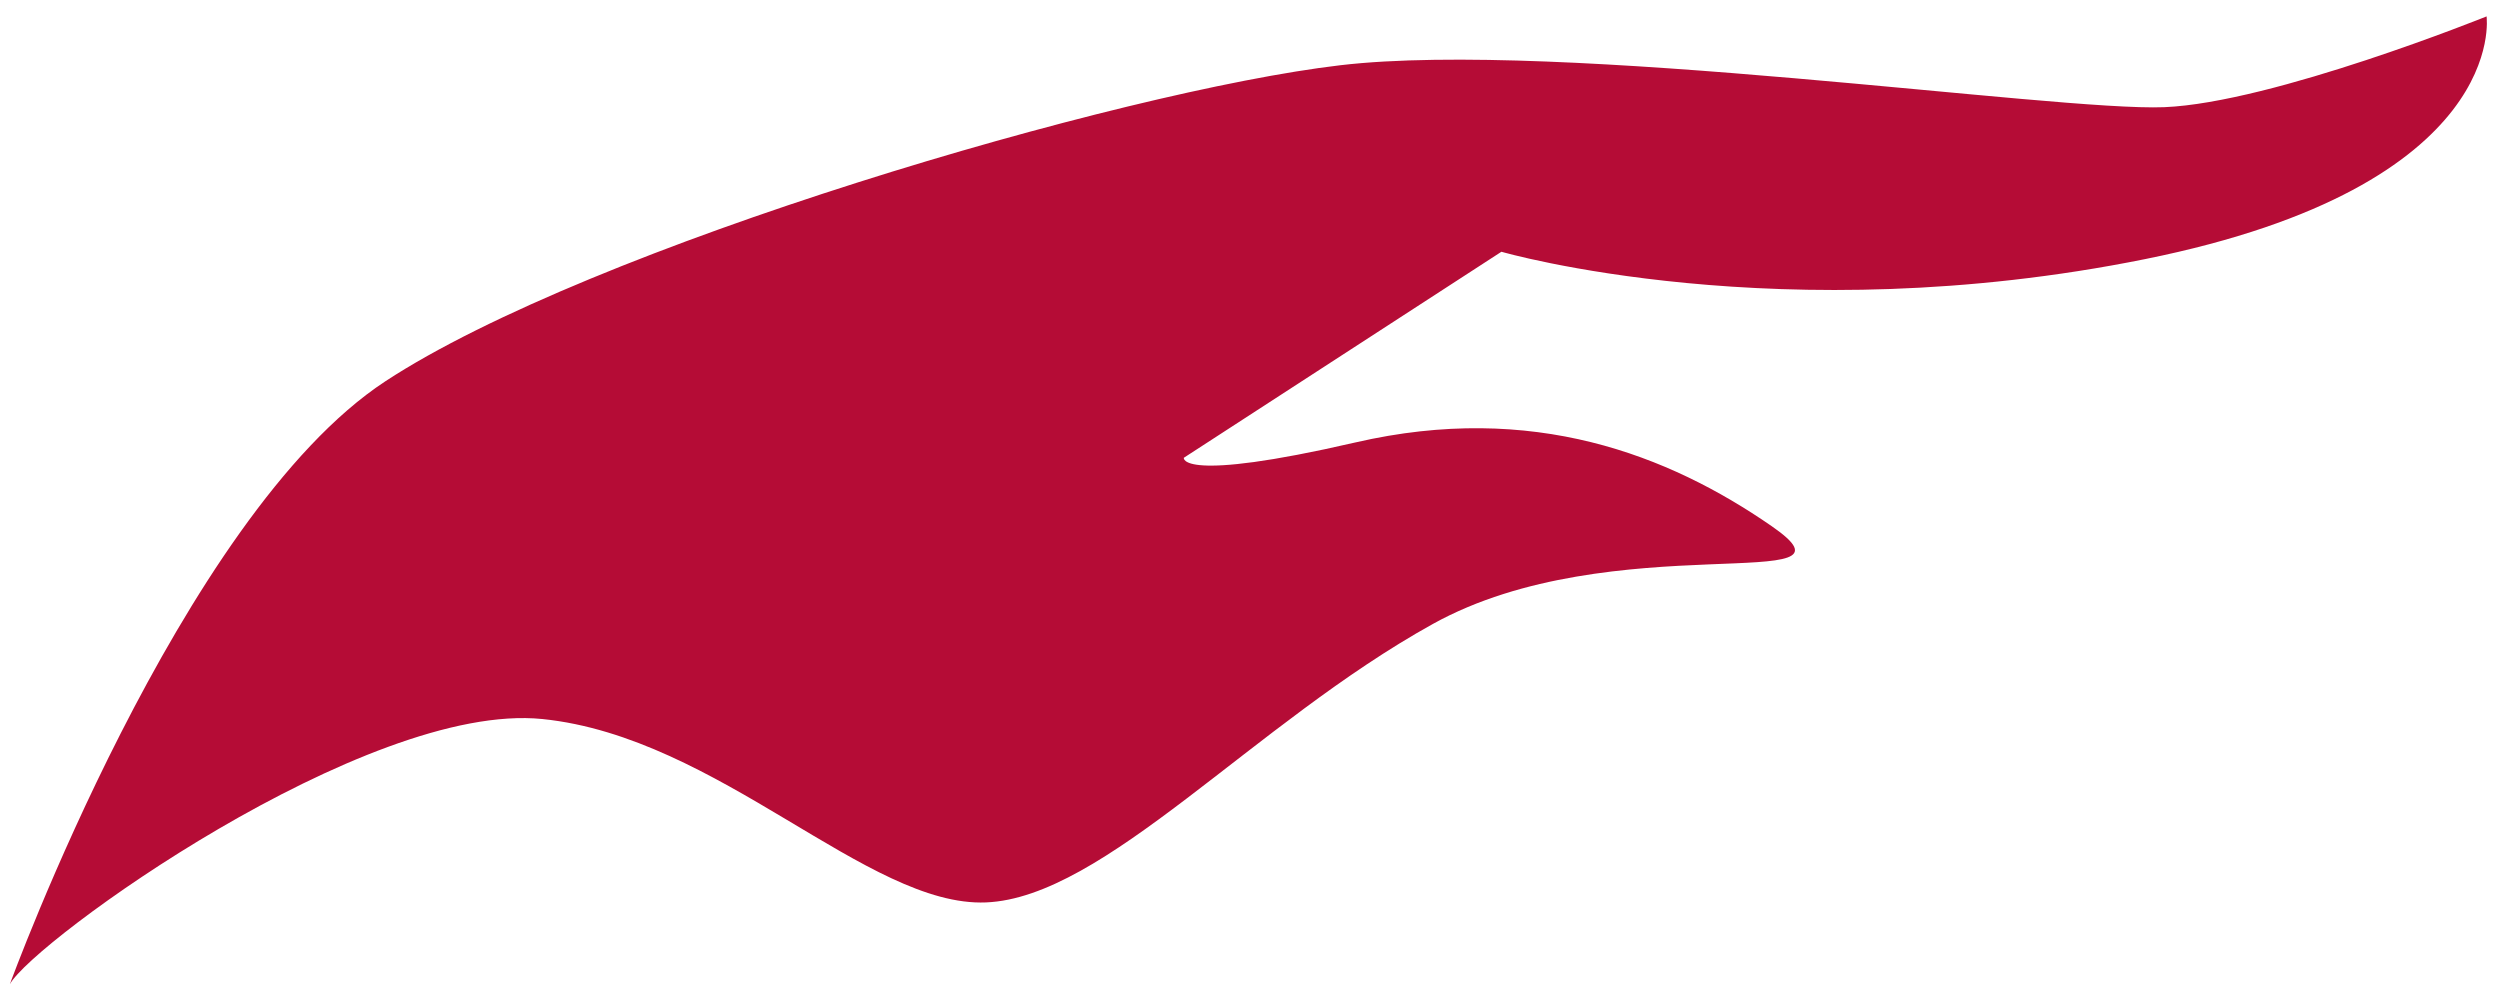
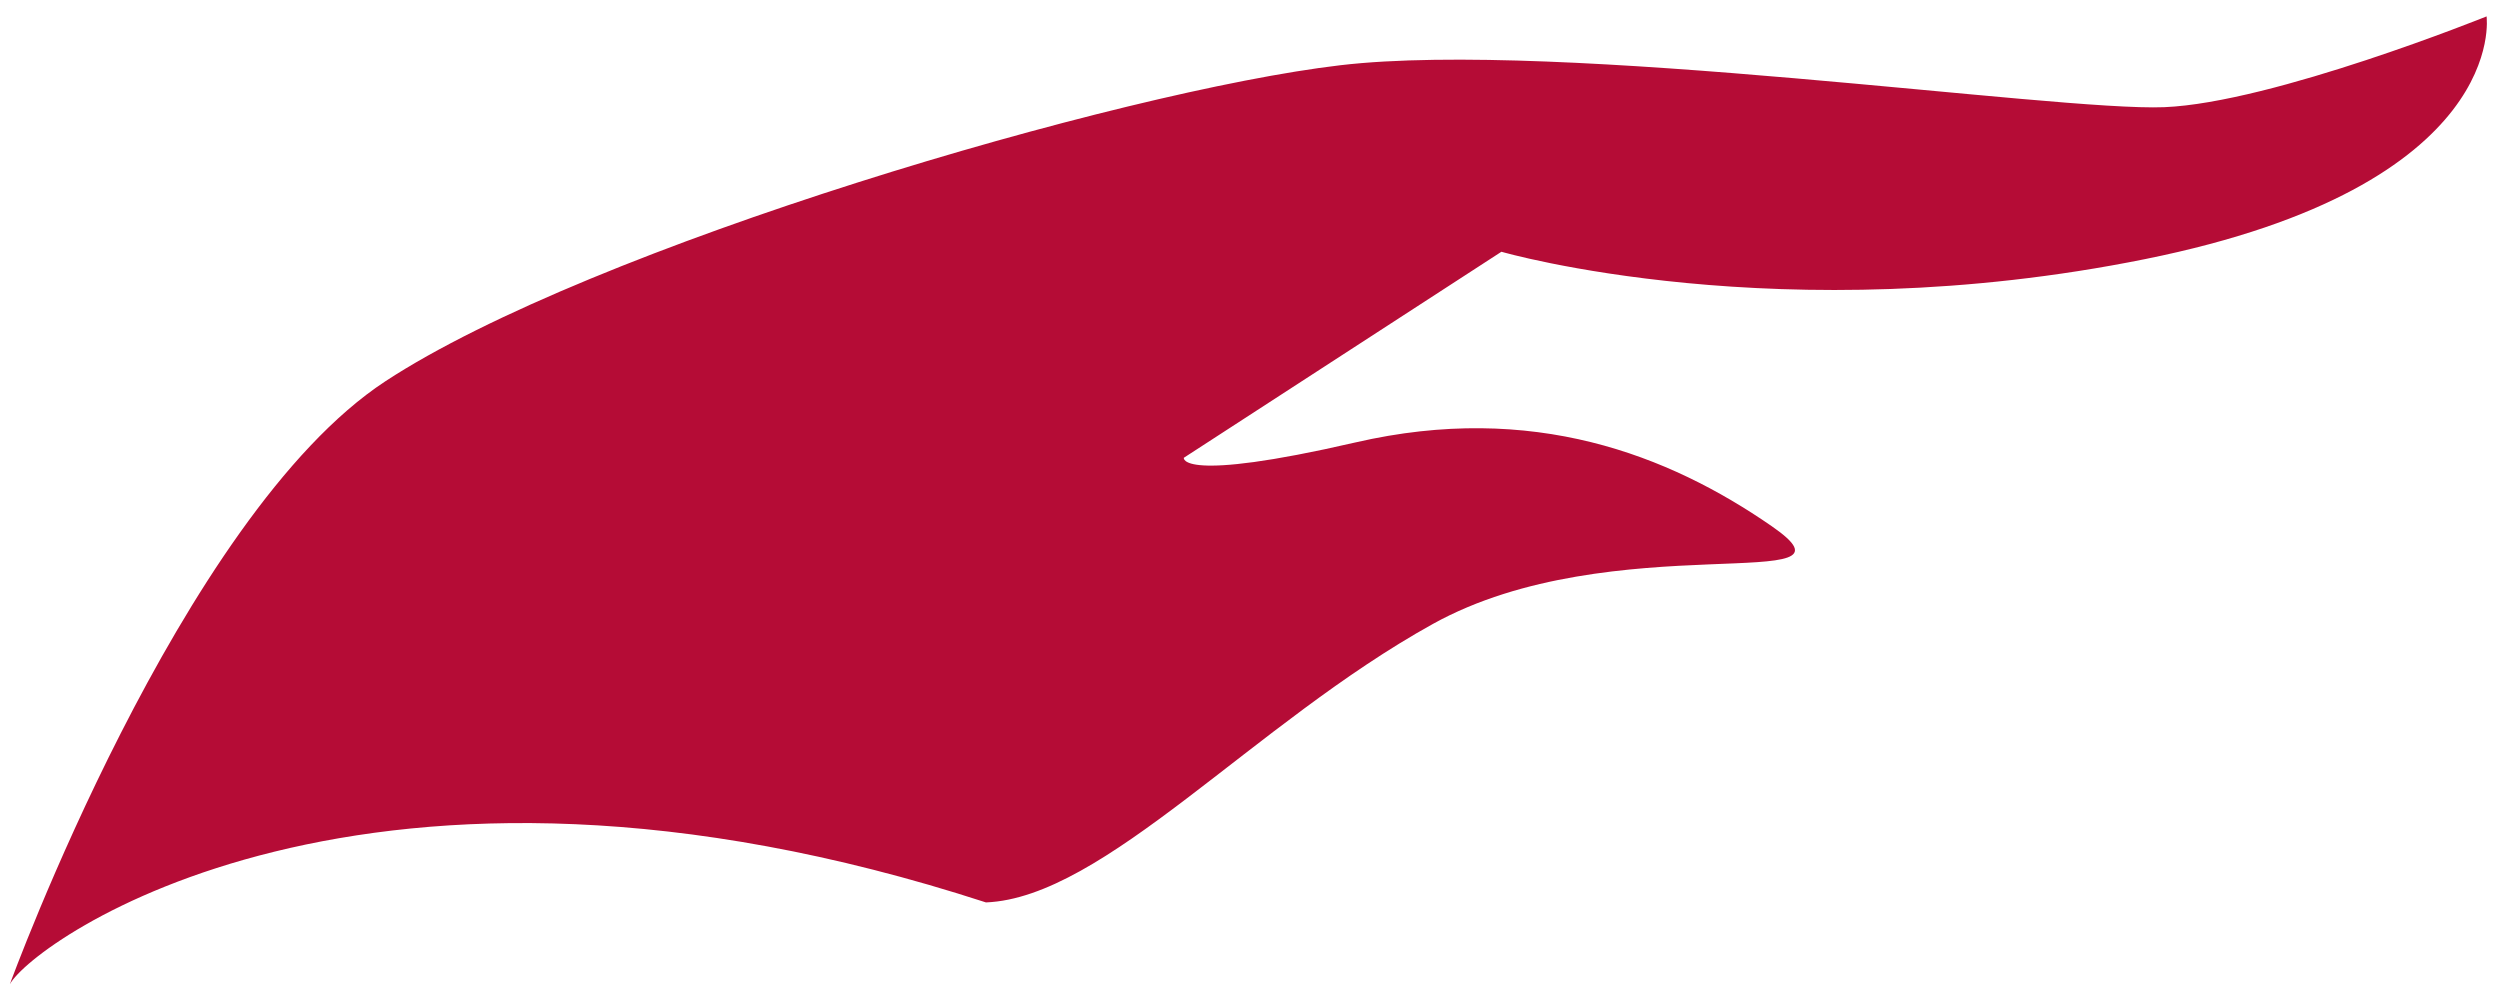
<svg xmlns="http://www.w3.org/2000/svg" width="127" height="50" viewBox="0 0 127 50" fill="none">
-   <path d="M0.5 50C0.5 50 9.176 26.189 19.578 19.368C29.981 12.547 56.944 4.623 68.088 3.314C79.234 2.006 104.434 5.668 109.945 5.445C115.456 5.219 126.318 0.833 126.318 0.833C126.318 0.833 127.515 9.418 108.983 13.16C90.451 16.902 76.272 12.789 76.272 12.789L60.137 23.256C60.137 23.256 59.874 24.547 68.864 22.474C77.855 20.401 84.758 23.104 90 26.728C95.243 30.352 81.928 26.632 72.791 31.696C63.655 36.76 56.098 45.598 50.087 45.843C44.077 46.088 36.509 37.441 27.555 36.527C18.601 35.613 1.686 47.819 0.5 50Z" fill="#B50C36" />
+   <path d="M0.5 50C0.5 50 9.176 26.189 19.578 19.368C29.981 12.547 56.944 4.623 68.088 3.314C79.234 2.006 104.434 5.668 109.945 5.445C115.456 5.219 126.318 0.833 126.318 0.833C126.318 0.833 127.515 9.418 108.983 13.16C90.451 16.902 76.272 12.789 76.272 12.789L60.137 23.256C60.137 23.256 59.874 24.547 68.864 22.474C77.855 20.401 84.758 23.104 90 26.728C95.243 30.352 81.928 26.632 72.791 31.696C63.655 36.76 56.098 45.598 50.087 45.843C18.601 35.613 1.686 47.819 0.5 50Z" fill="#B50C36" />
</svg>